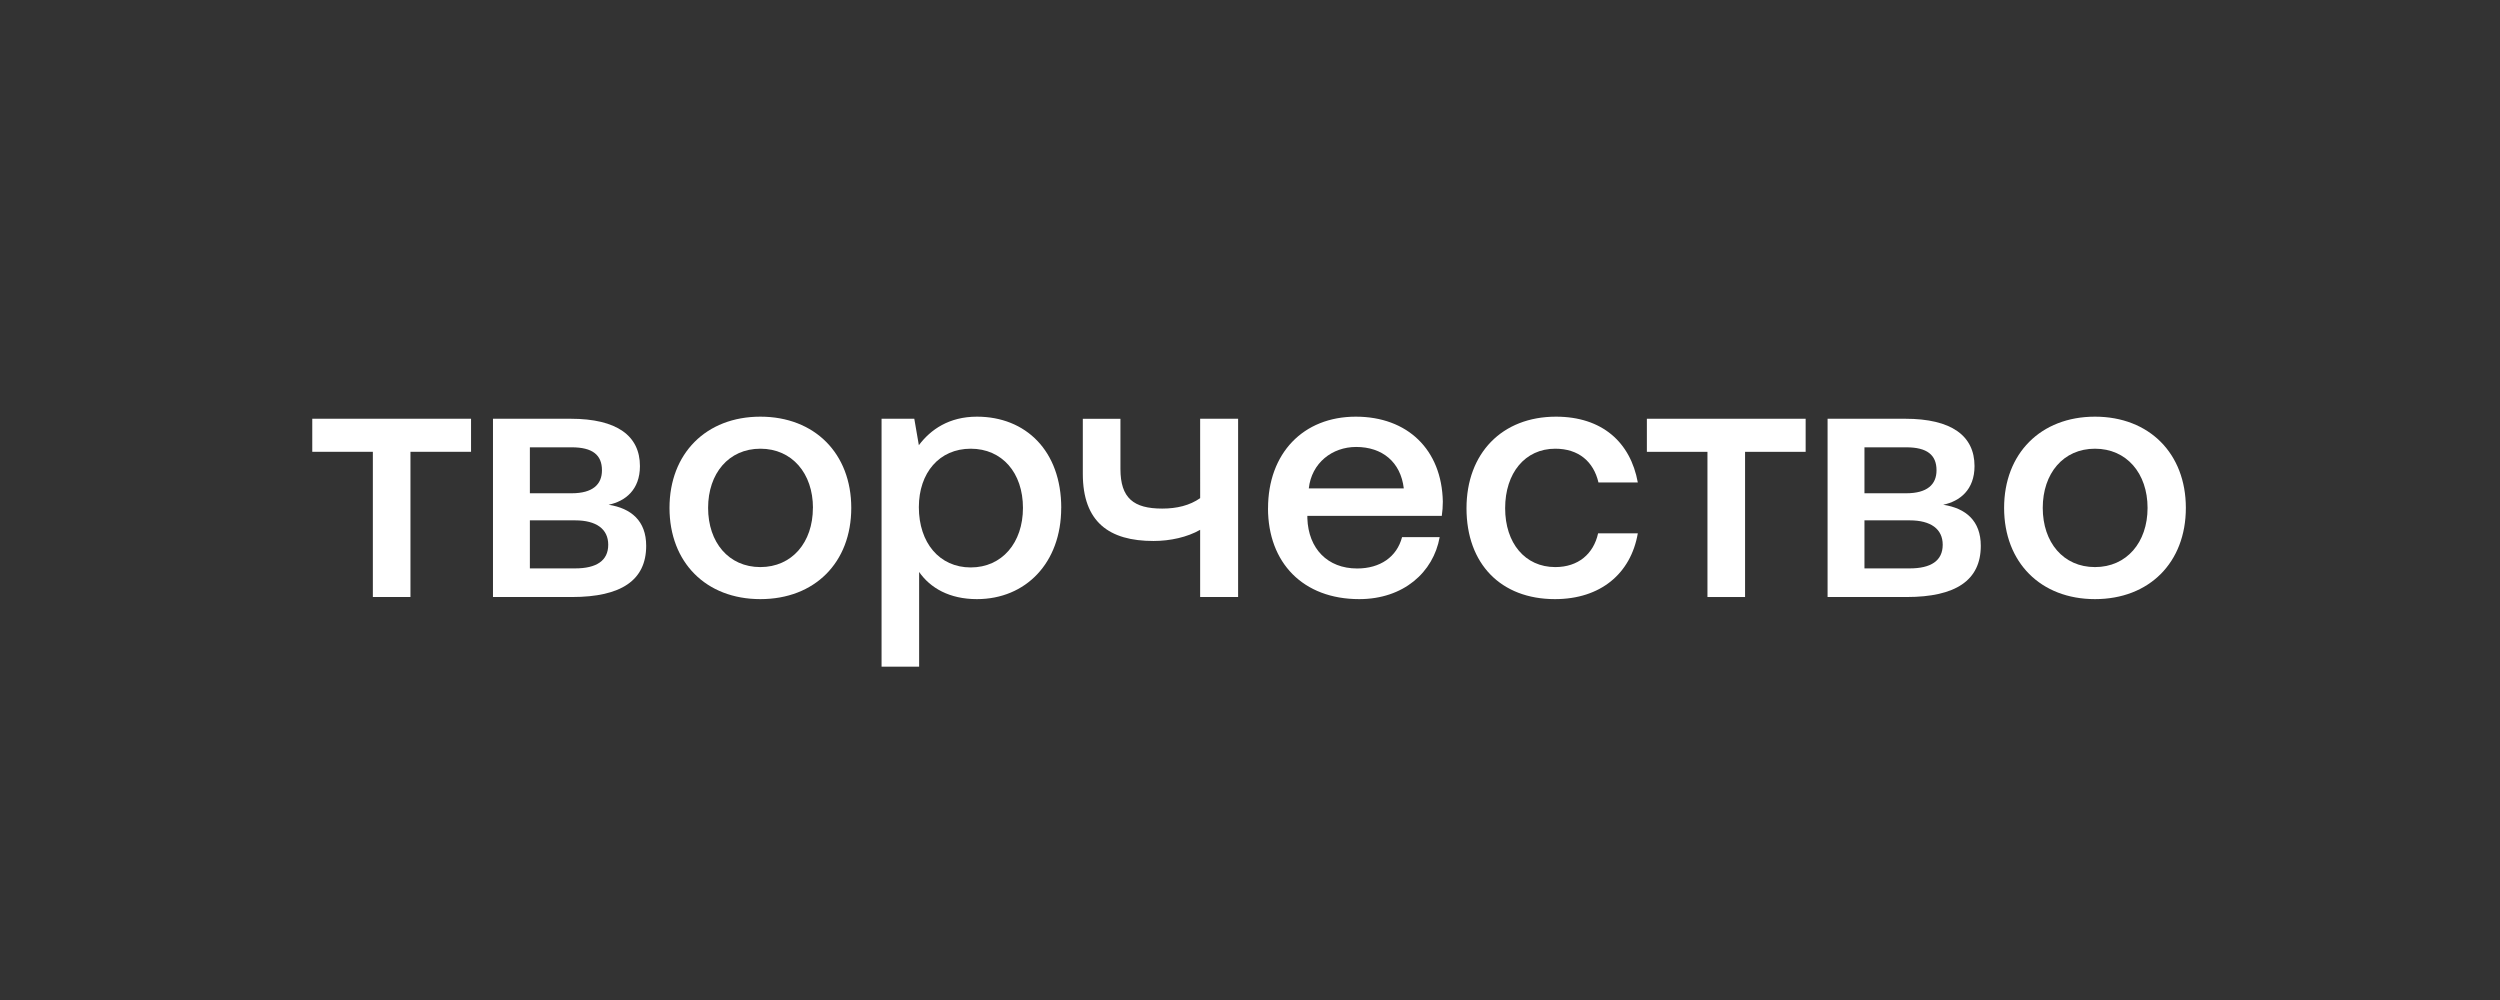
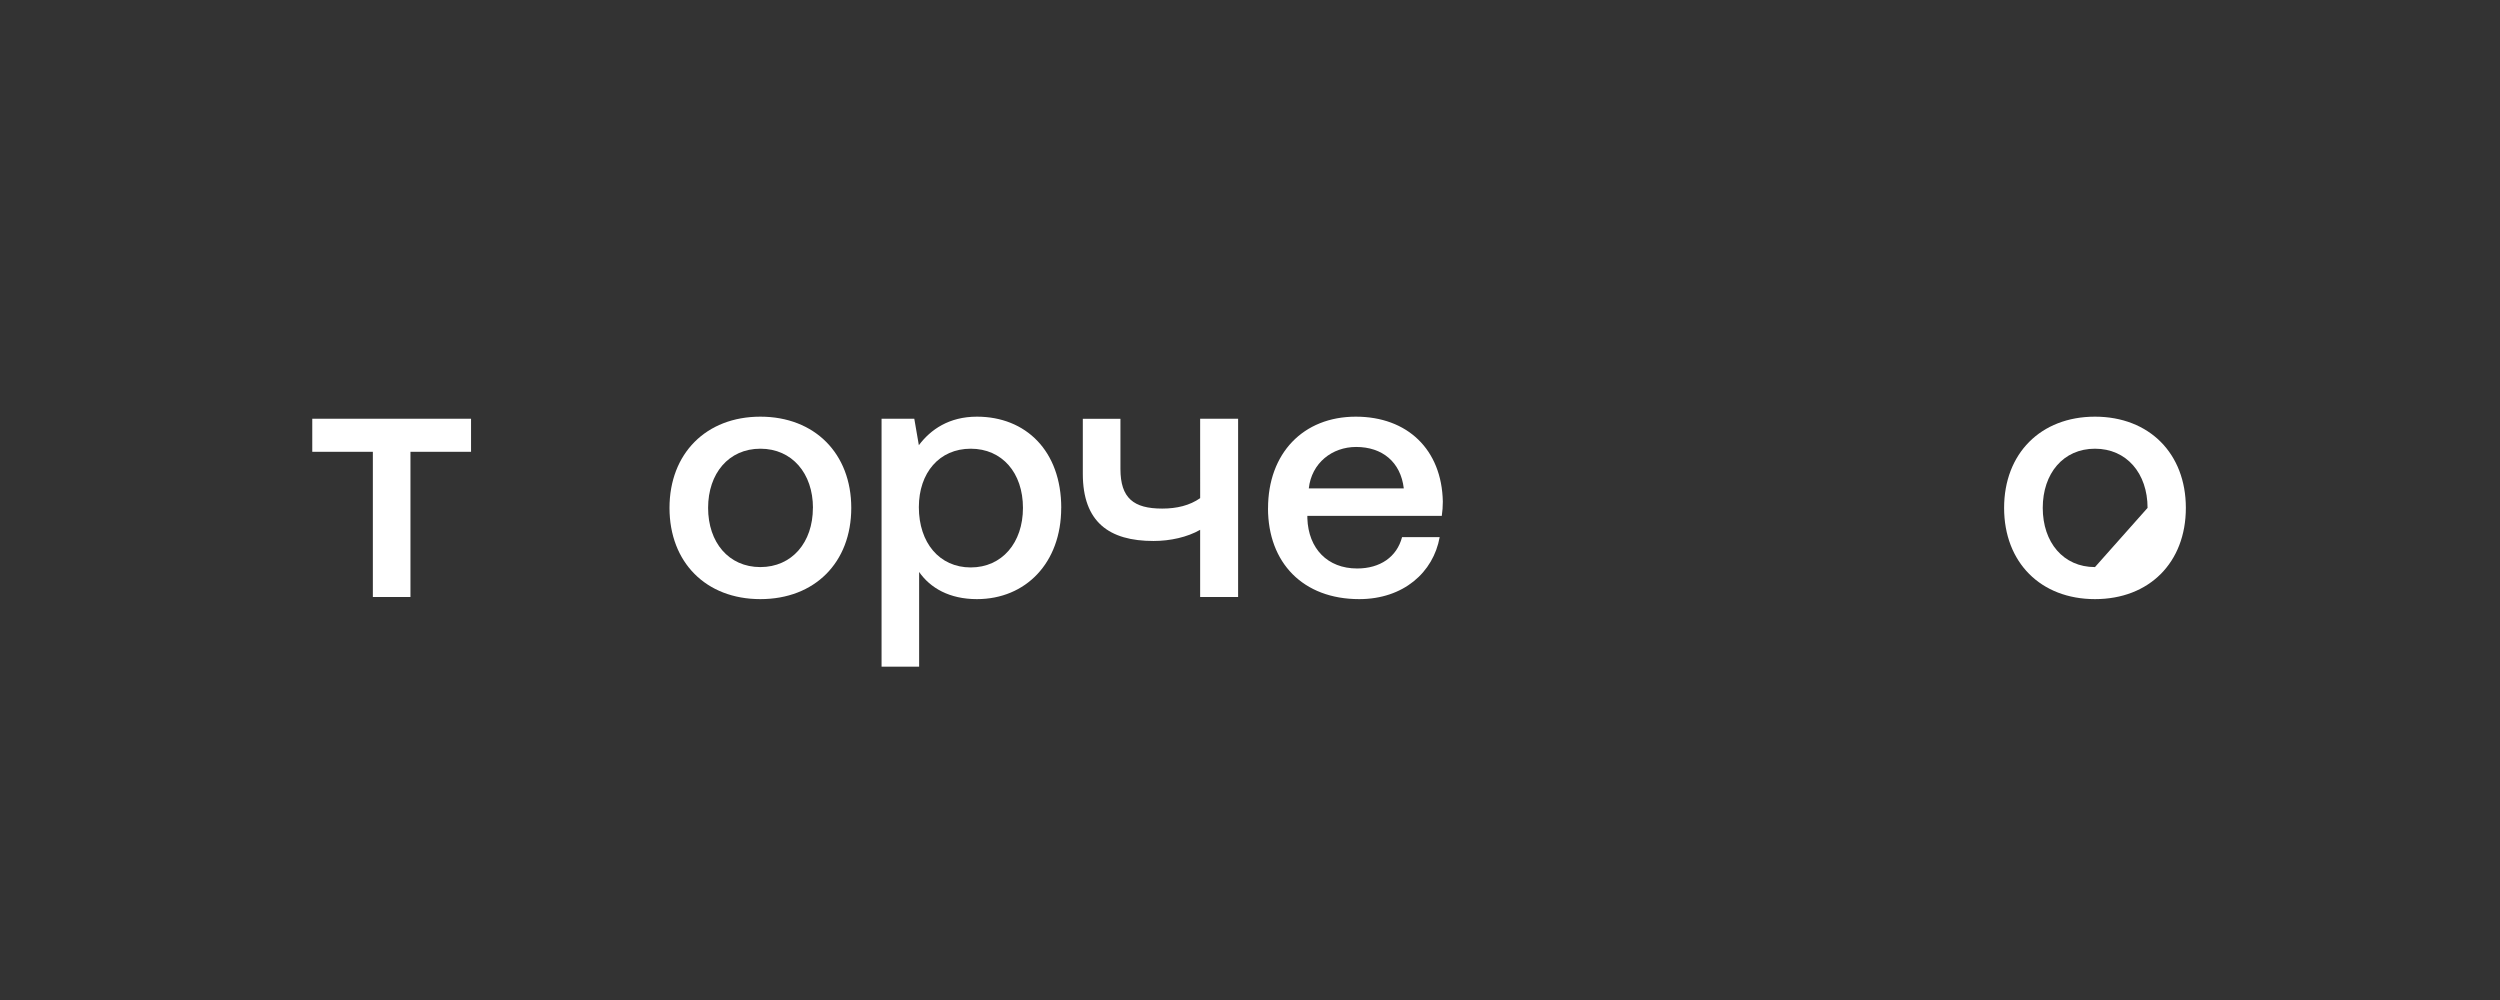
<svg xmlns="http://www.w3.org/2000/svg" width="120" height="48" viewBox="0 0 120 48" fill="none">
  <rect x="0" y="0" width="120" height="48" fill="#333333" stroke="none" />
  <g clip-path="url(#clip0_4062_4029)">
    <path d="M17.897 28.657V21.688H14.989V20.1H22.61V21.688H19.702V28.657H17.897Z" fill="white" />
-     <path d="M23.663 28.657V20.1H27.392C29.614 20.1 30.717 20.919 30.717 22.373C30.717 23.51 30.014 24.061 29.213 24.228C30.294 24.398 31.017 24.997 31.017 26.201C31.017 27.855 29.813 28.657 27.457 28.657H23.663ZM25.434 23.677H27.44C28.443 23.677 28.894 23.259 28.894 22.574C28.894 21.838 28.443 21.471 27.44 21.471H25.434V23.677ZM25.434 27.283H27.607C28.627 27.283 29.195 26.916 29.195 26.147C29.195 25.395 28.627 24.977 27.607 24.977H25.434V27.283Z" fill="white" />
    <path d="M32.136 24.379C32.136 21.772 33.891 20 36.498 20C39.106 20 40.861 21.772 40.861 24.379C40.861 27.003 39.106 28.758 36.498 28.758C33.891 28.758 32.136 26.998 32.136 24.379ZM39.022 24.379C39.022 22.724 38.019 21.538 36.498 21.538C34.977 21.538 33.989 22.727 33.989 24.379C33.989 26.031 34.975 27.22 36.496 27.22C38.017 27.22 39.019 26.033 39.019 24.379" fill="white" />
    <path d="M50.938 24.379C50.938 27.018 49.234 28.758 46.892 28.758C45.573 28.758 44.653 28.223 44.118 27.454V32H42.315V20.1H43.886L44.105 21.37C44.671 20.616 45.557 20 46.894 20C49.234 20 50.94 21.638 50.94 24.379M49.102 24.379C49.102 22.691 48.099 21.538 46.595 21.538C45.091 21.538 44.105 22.691 44.105 24.345C44.105 26.05 45.091 27.237 46.595 27.237C48.099 27.237 49.102 26.05 49.102 24.379Z" fill="white" />
    <path d="M57.607 20.1H59.429V28.657H57.607V25.432C56.991 25.784 56.17 25.967 55.367 25.967C53.245 25.967 51.975 25.064 51.975 22.741V20.102H53.781V22.507C53.781 23.914 54.416 24.412 55.786 24.412C56.49 24.412 57.106 24.262 57.608 23.911L57.607 20.1Z" fill="white" />
    <path d="M60.866 24.398C60.866 21.759 62.554 20 65.078 20C67.551 20 69.206 21.571 69.256 24.078C69.255 24.307 69.239 24.536 69.206 24.763H62.753V24.88C62.803 26.334 63.721 27.287 65.143 27.287C66.246 27.287 67.048 26.735 67.299 25.783H69.104C68.803 27.471 67.366 28.758 65.243 28.758C62.552 28.758 60.864 27.02 60.864 24.395M67.382 23.443C67.232 22.173 66.346 21.454 65.095 21.454C63.942 21.454 62.956 22.223 62.822 23.443H67.382Z" fill="white" />
-     <path d="M70.392 24.398C70.392 21.759 72.096 20 74.687 20C76.893 20 78.263 21.22 78.615 23.159H76.726C76.492 22.156 75.773 21.538 74.653 21.538C73.2 21.538 72.247 22.707 72.247 24.395C72.247 26.067 73.2 27.22 74.653 27.22C75.757 27.22 76.492 26.585 76.709 25.599H78.615C78.28 27.534 76.826 28.758 74.637 28.758C72.046 28.758 70.392 27.07 70.392 24.395" fill="white" />
-     <path d="M81.958 28.657V21.688H79.05V20.1H86.671V21.688H83.763V28.657H81.958Z" fill="white" />
-     <path d="M87.724 28.657V20.1H91.451C93.674 20.1 94.777 20.919 94.777 22.373C94.777 23.51 94.073 24.061 93.273 24.228C94.359 24.395 95.078 24.997 95.078 26.201C95.078 27.855 93.874 28.657 91.518 28.657H87.724ZM89.494 23.677H91.499C92.502 23.677 92.953 23.259 92.953 22.574C92.953 21.838 92.502 21.471 91.499 21.471H89.494V23.677ZM89.494 27.283H91.666C92.686 27.283 93.25 26.916 93.25 26.147C93.25 25.395 92.682 24.977 91.666 24.977H89.494V27.283Z" fill="white" />
-     <path d="M96.197 24.379C96.197 21.772 97.952 20 100.559 20C103.166 20 104.921 21.772 104.921 24.379C104.921 27.003 103.162 28.758 100.559 28.758C97.956 28.758 96.197 26.998 96.197 24.379ZM103.083 24.379C103.083 22.724 102.08 21.538 100.559 21.538C99.038 21.538 98.052 22.724 98.052 24.379C98.052 26.033 99.038 27.22 100.559 27.22C102.08 27.22 103.083 26.033 103.083 24.379Z" fill="white" />
+     <path d="M96.197 24.379C96.197 21.772 97.952 20 100.559 20C103.166 20 104.921 21.772 104.921 24.379C104.921 27.003 103.162 28.758 100.559 28.758C97.956 28.758 96.197 26.998 96.197 24.379ZM103.083 24.379C103.083 22.724 102.08 21.538 100.559 21.538C99.038 21.538 98.052 22.724 98.052 24.379C98.052 26.033 99.038 27.22 100.559 27.22Z" fill="white" />
  </g>
  <defs>
    <clipPath id="clip0_4062_4029">
      <rect width="89.932" height="12" fill="white" transform="translate(14.989 20)" />
    </clipPath>
  </defs>
</svg>